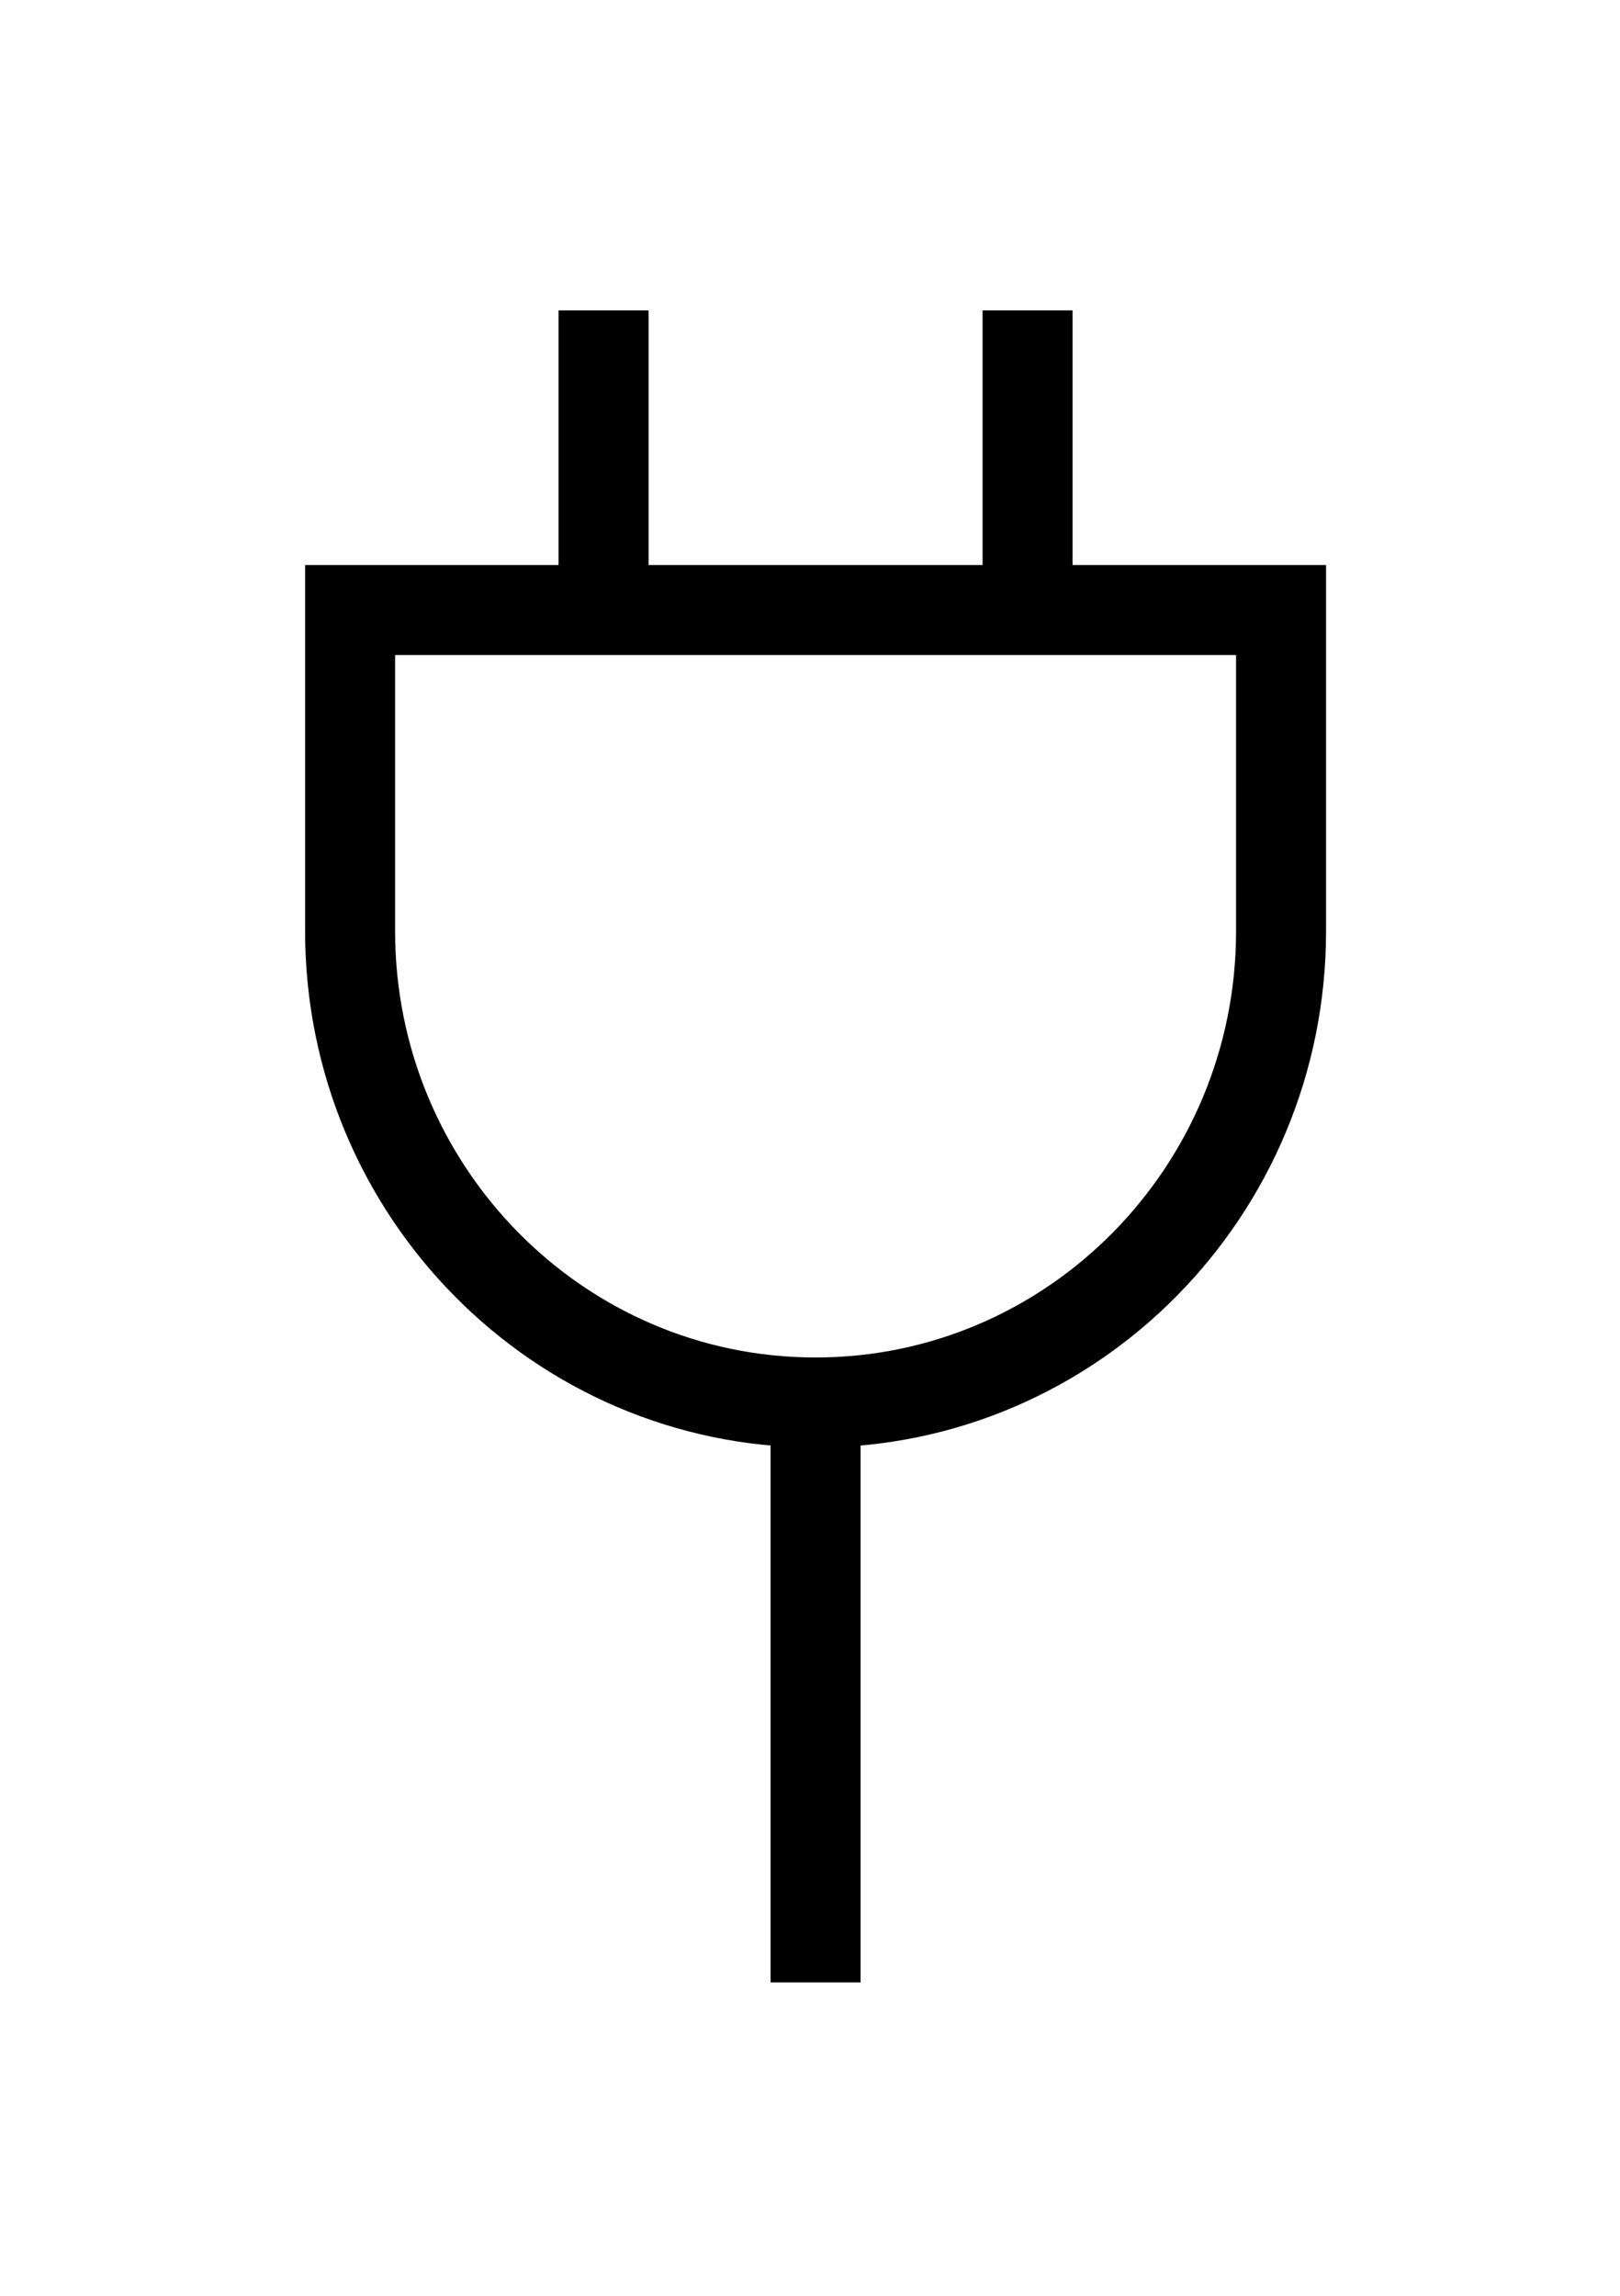
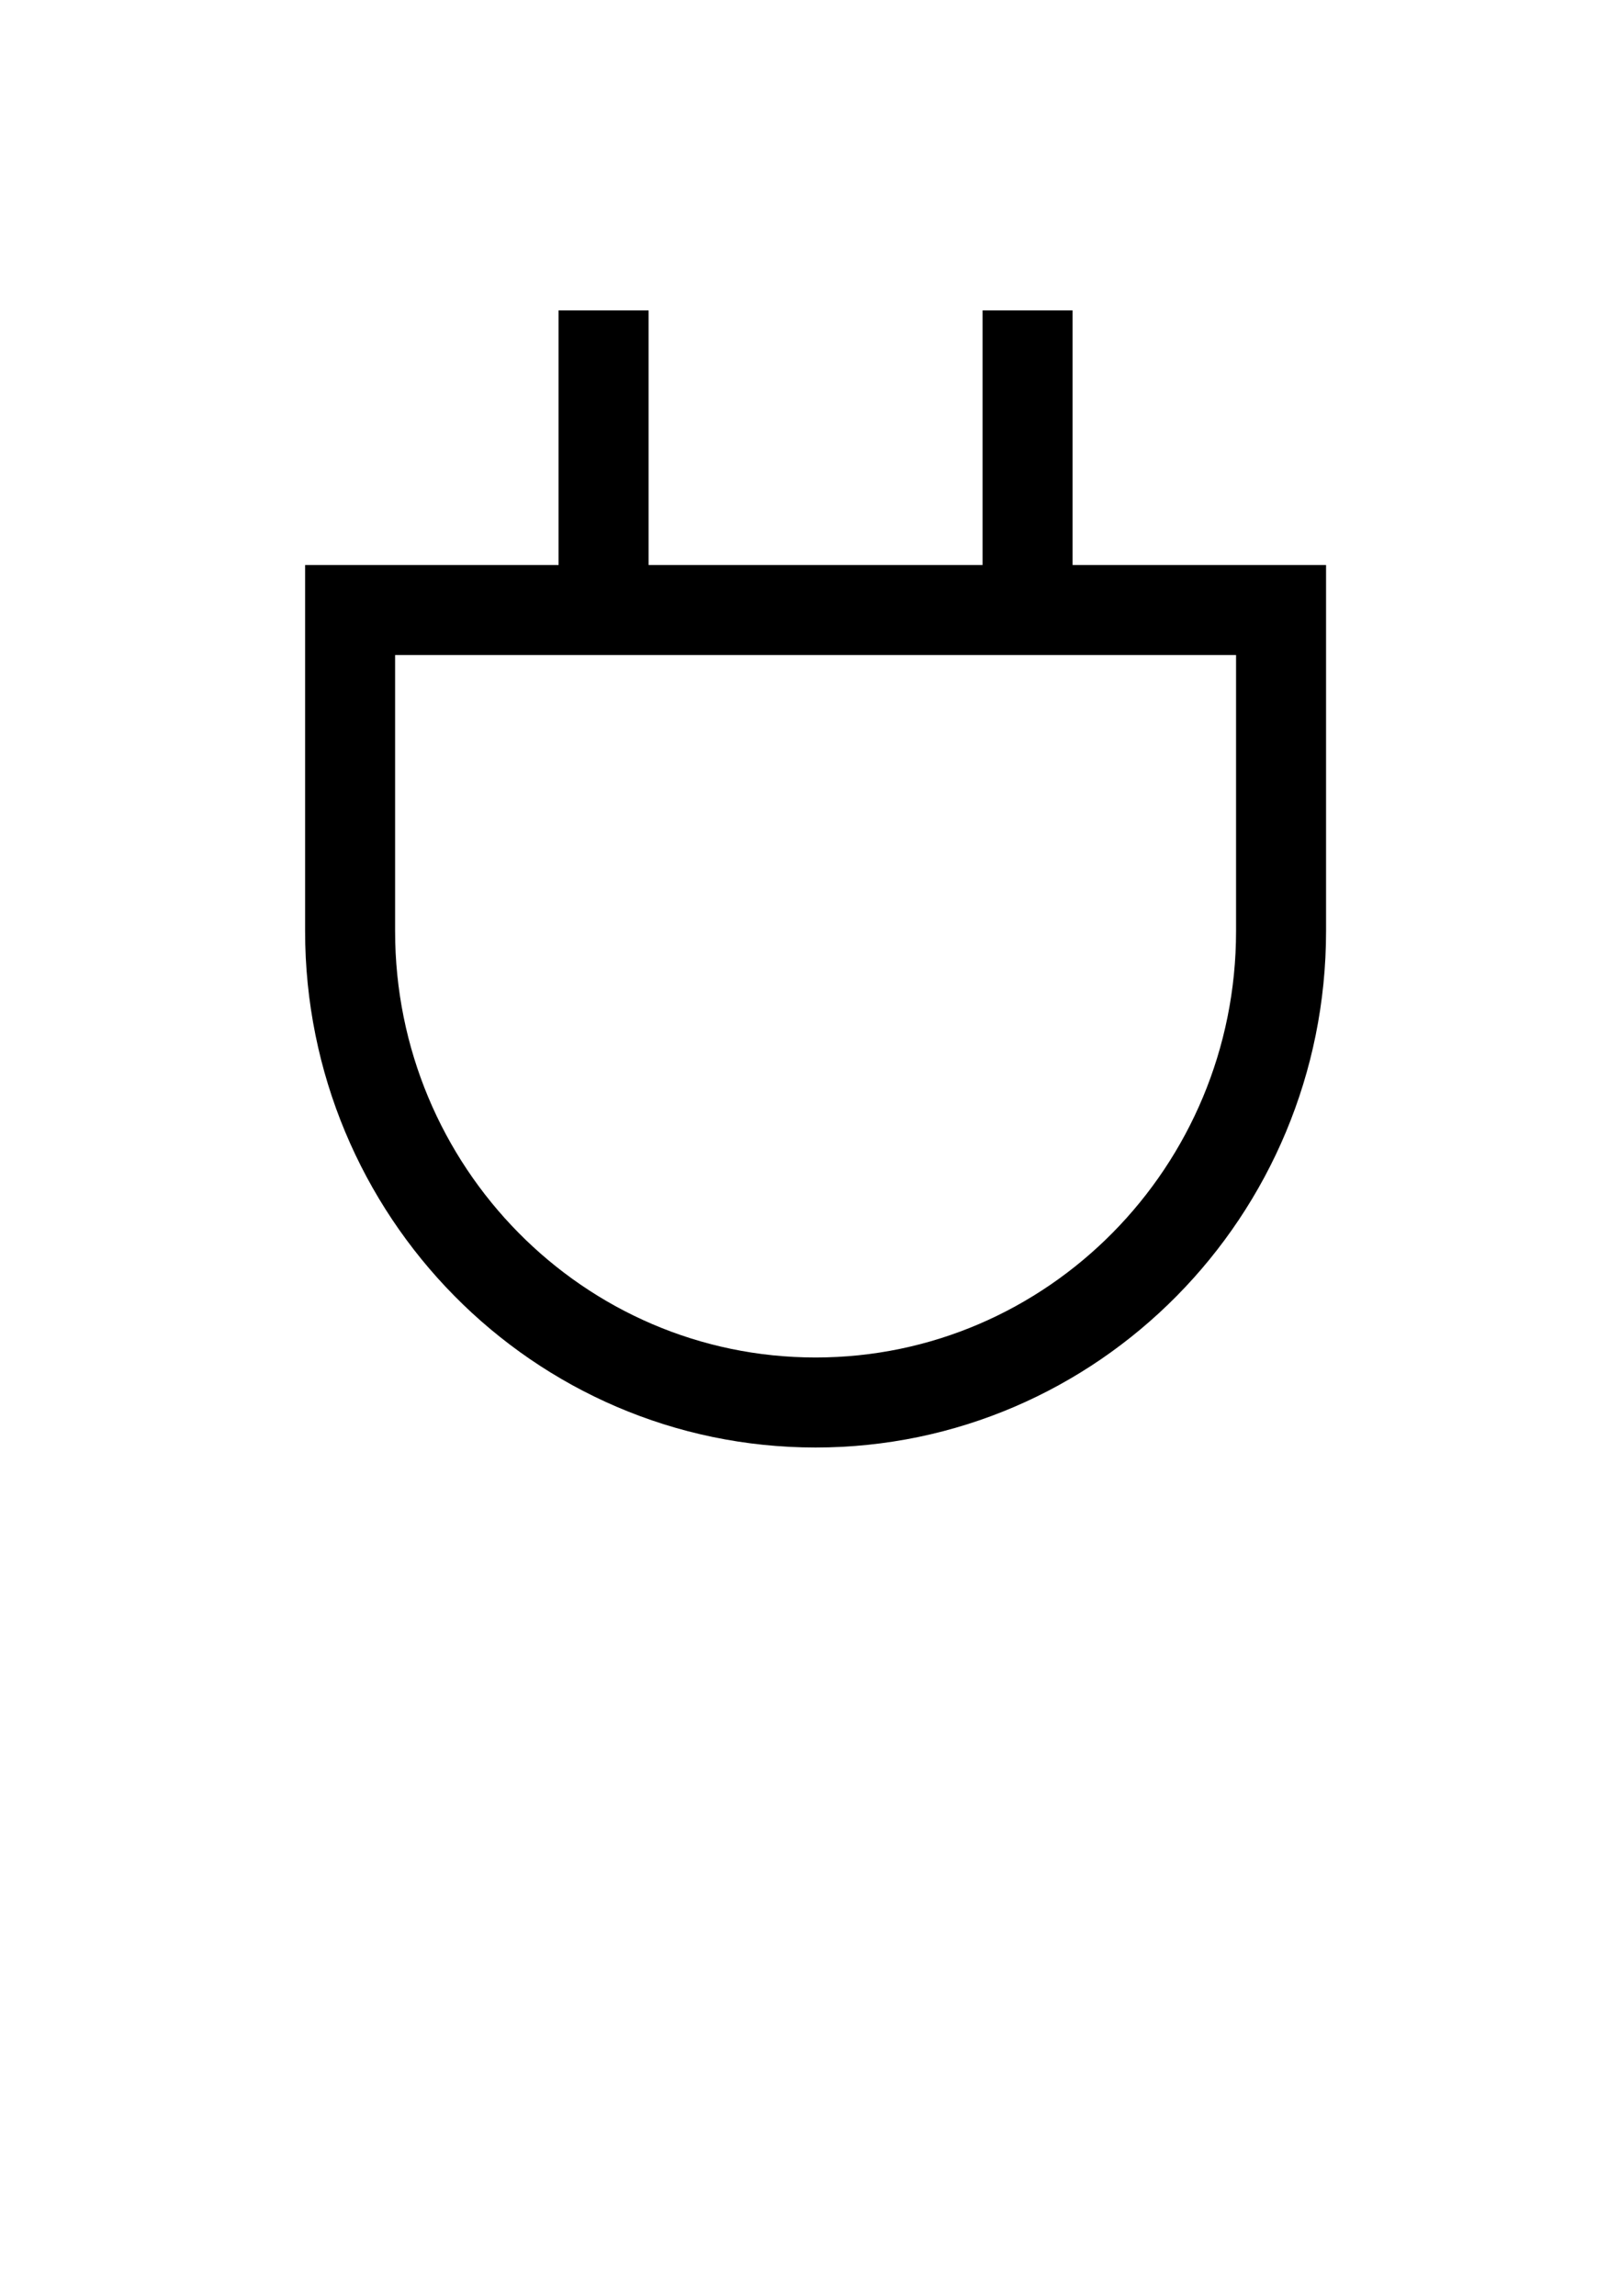
<svg xmlns="http://www.w3.org/2000/svg" width="36.0" height="51.0" viewBox="-6.0 -6.0 36.0 51.0" fill="none">
  <path d="M1.78 14.684L1.78 7.551H22.468V14.684C22.468 20.468 17.83 25.156 12.124 25.156C6.411 25.156 1.78 20.461 1.78 14.684Z" stroke="black" stroke-width="2" stroke-miterlimit="10" />
  <path d="M7.413 7.598V0.895" stroke="black" stroke-width="2" stroke-miterlimit="10" />
  <path d="M16.835 7.598V0.895" stroke="black" stroke-width="2" stroke-miterlimit="10" />
-   <path d="M12.124 25.163V38.039" stroke="black" stroke-width="2" stroke-miterlimit="10" />
</svg>